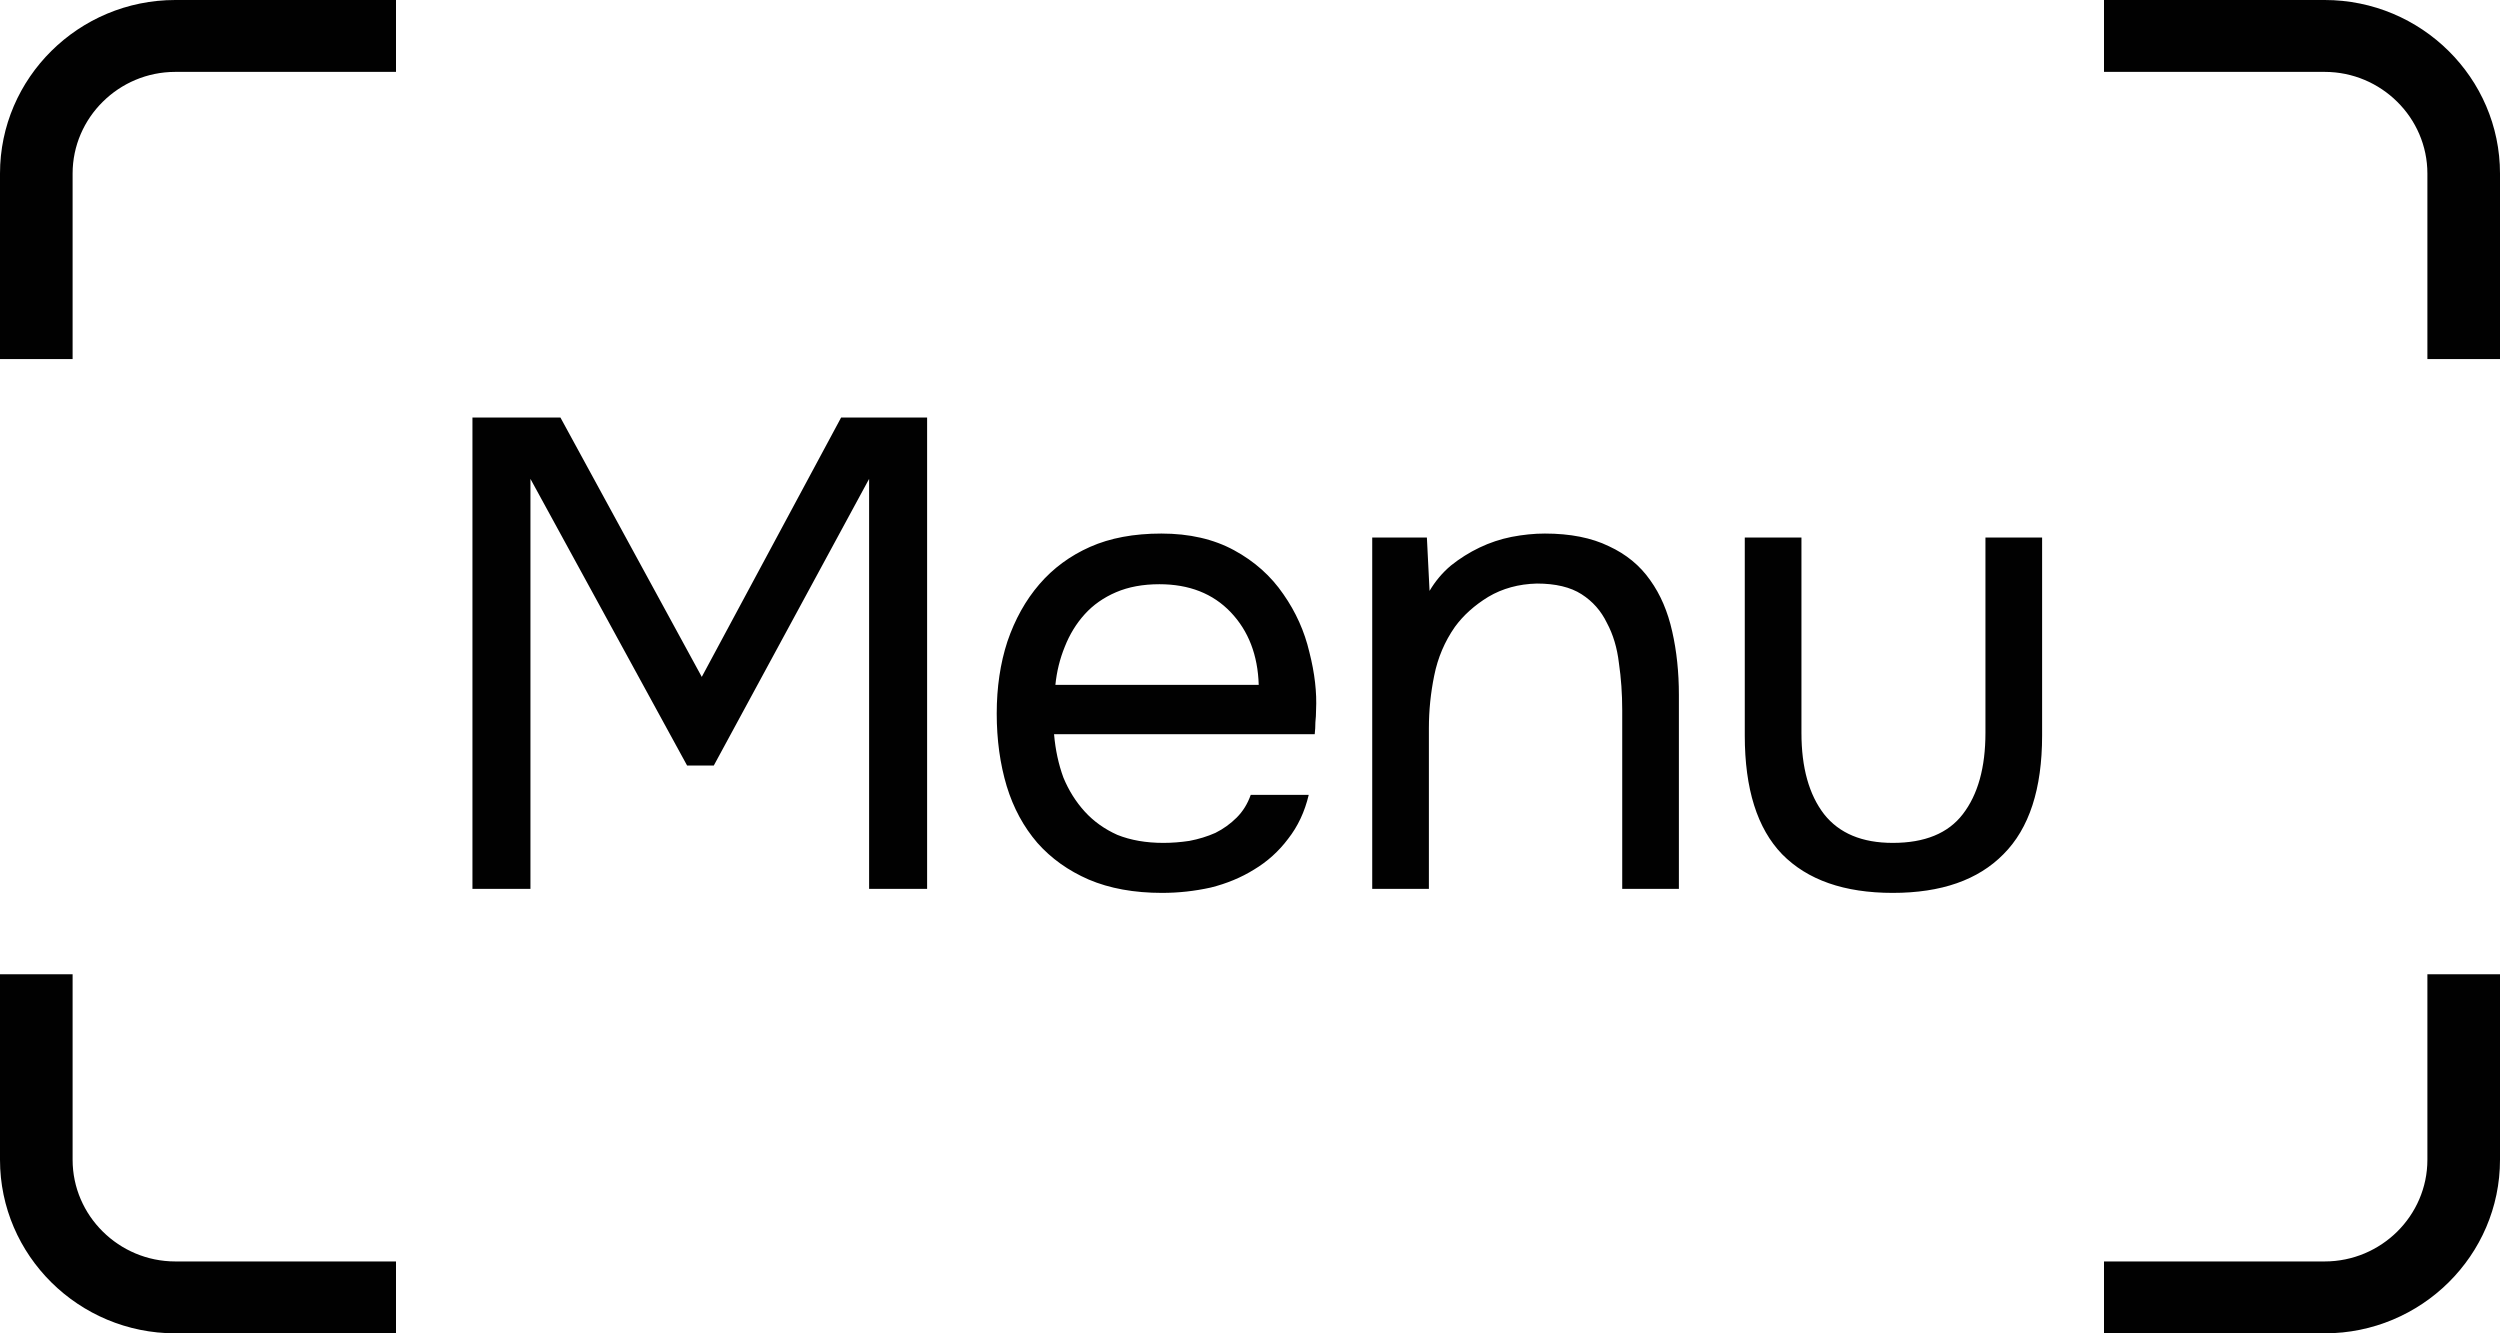
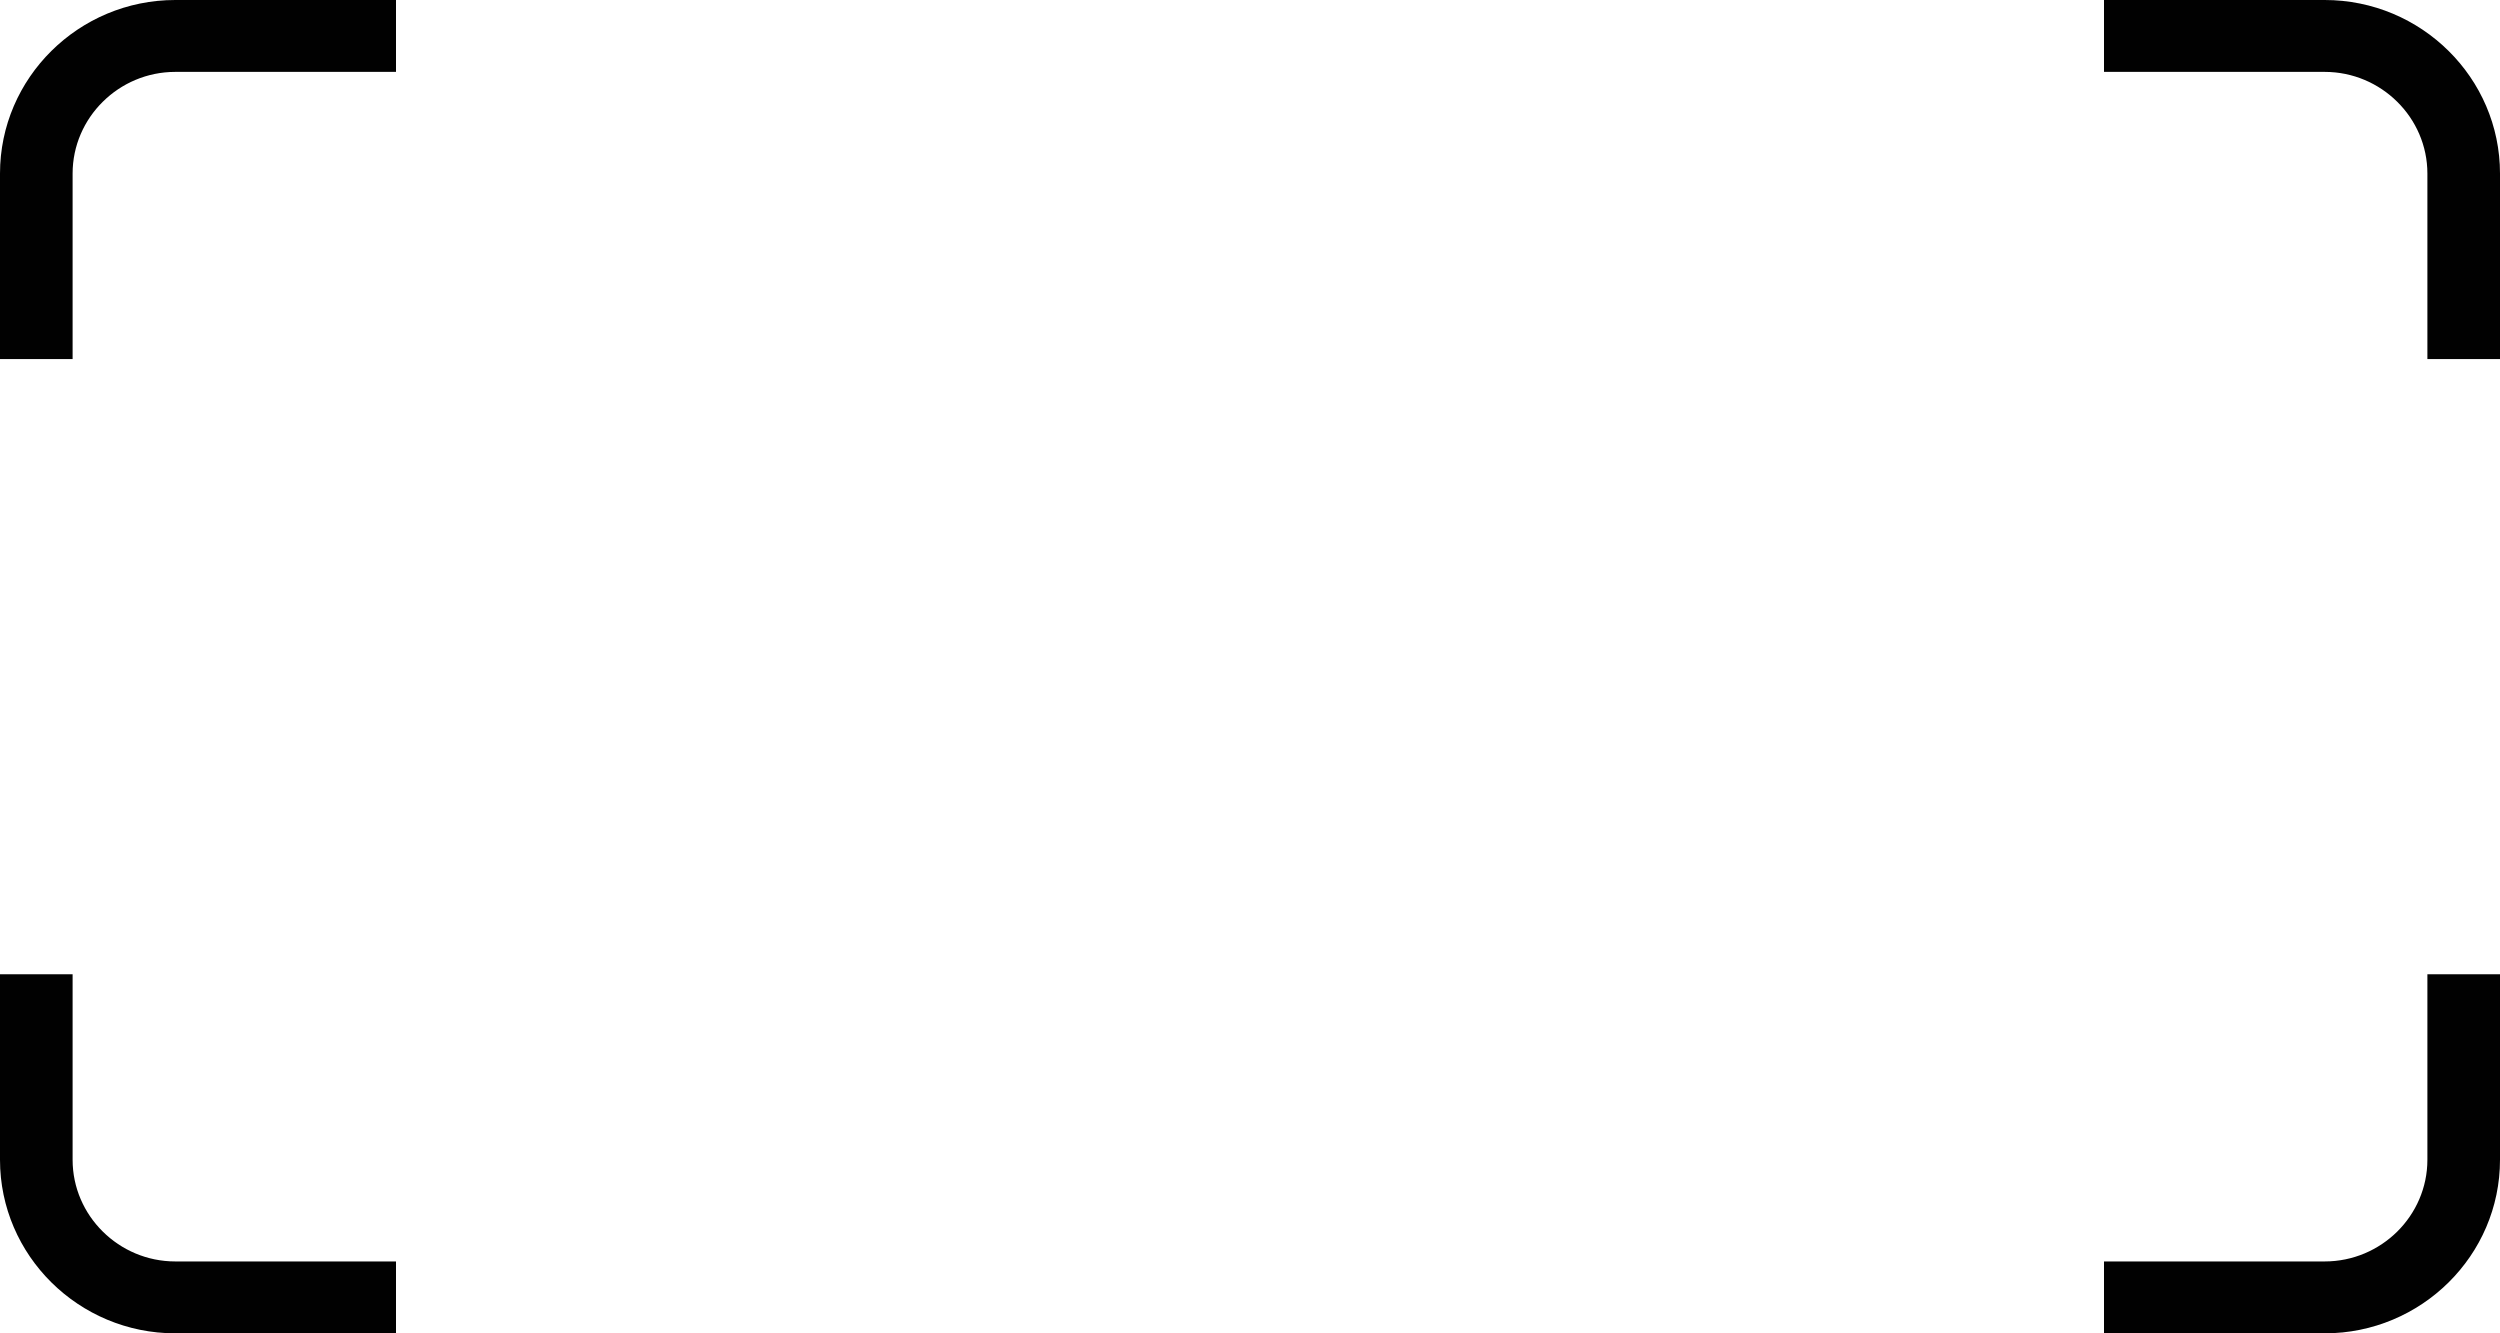
<svg xmlns="http://www.w3.org/2000/svg" width="45" height="24" viewBox="0 0 45 24" fill="none">
-   <path d="M8.504 16V7.516H10.088L12.632 12.184L15.14 7.516H16.688V16H15.644V8.62L12.848 13.78H12.368L9.548 8.62V16H8.504ZM18.973 13.216C18.997 13.496 19.053 13.756 19.141 13.996C19.237 14.228 19.365 14.432 19.525 14.608C19.685 14.784 19.881 14.924 20.113 15.028C20.353 15.124 20.629 15.172 20.941 15.172C21.093 15.172 21.249 15.16 21.409 15.136C21.577 15.104 21.733 15.056 21.877 14.992C22.021 14.92 22.149 14.828 22.261 14.716C22.373 14.604 22.457 14.468 22.513 14.308H23.557C23.485 14.612 23.361 14.876 23.185 15.1C23.017 15.324 22.813 15.508 22.573 15.652C22.341 15.796 22.081 15.904 21.793 15.976C21.505 16.04 21.213 16.072 20.917 16.072C20.413 16.072 19.973 15.992 19.597 15.832C19.229 15.672 18.921 15.452 18.673 15.172C18.425 14.884 18.241 14.544 18.121 14.152C18.001 13.752 17.941 13.316 17.941 12.844C17.941 12.372 18.005 11.94 18.133 11.548C18.269 11.148 18.461 10.804 18.709 10.516C18.957 10.228 19.261 10.004 19.621 9.844C19.981 9.684 20.409 9.604 20.905 9.604C21.409 9.604 21.845 9.704 22.213 9.904C22.581 10.104 22.877 10.368 23.101 10.696C23.325 11.016 23.481 11.364 23.569 11.74C23.665 12.116 23.705 12.464 23.689 12.784C23.689 12.856 23.685 12.928 23.677 13C23.677 13.072 23.673 13.144 23.665 13.216H18.973ZM22.657 12.328C22.641 11.792 22.473 11.356 22.153 11.02C21.833 10.684 21.405 10.516 20.869 10.516C20.573 10.516 20.313 10.564 20.089 10.66C19.865 10.756 19.677 10.888 19.525 11.056C19.373 11.224 19.253 11.42 19.165 11.644C19.077 11.86 19.021 12.088 18.997 12.328H22.657ZM24.7 16V9.676H25.684L25.732 10.636C25.836 10.46 25.964 10.308 26.116 10.18C26.276 10.052 26.448 9.944 26.632 9.856C26.816 9.768 27.008 9.704 27.208 9.664C27.416 9.624 27.616 9.604 27.808 9.604C28.264 9.604 28.648 9.68 28.96 9.832C29.272 9.976 29.52 10.18 29.704 10.444C29.888 10.7 30.02 11.008 30.1 11.368C30.18 11.72 30.22 12.1 30.22 12.508V16H29.2V12.784C29.2 12.488 29.18 12.204 29.14 11.932C29.108 11.66 29.036 11.42 28.924 11.212C28.82 10.996 28.668 10.824 28.468 10.696C28.268 10.568 28 10.504 27.664 10.504C27.336 10.512 27.044 10.592 26.788 10.744C26.54 10.896 26.34 11.076 26.188 11.284C26.004 11.548 25.88 11.84 25.816 12.16C25.752 12.472 25.72 12.788 25.72 13.108V16H24.7ZM34.07 15.172C34.646 15.172 35.066 15 35.33 14.656C35.602 14.304 35.738 13.816 35.738 13.192V9.676H36.758V13.24C36.758 14.2 36.526 14.912 36.062 15.376C35.606 15.84 34.942 16.072 34.07 16.072C33.198 16.072 32.534 15.84 32.078 15.376C31.63 14.912 31.406 14.2 31.406 13.24V9.676H32.426V13.192C32.426 13.816 32.562 14.304 32.834 14.656C33.106 15 33.518 15.172 34.07 15.172Z" fill="#010101" />
  <path fill-rule="evenodd" clip-rule="evenodd" d="M0 6.463V3.124C0 2.263 0.354 1.482 0.926 0.916C1.497 0.351 2.286 0 3.155 0H7.128V1.294H3.155C2.647 1.294 2.185 1.5 1.85 1.832C1.515 2.163 1.307 2.621 1.307 3.124V6.463L0 6.463ZM37.872 0H41.845C42.714 0 43.503 0.351 44.074 0.916C44.646 1.482 45 2.263 45 3.124V6.463H43.693V3.124C43.693 2.621 43.485 2.163 43.15 1.832C42.815 1.5 42.353 1.294 41.845 1.294H37.872L37.872 0ZM45 17.537V20.876C45 21.737 44.646 22.518 44.074 23.084C43.503 23.649 42.714 24 41.845 24H37.872V22.706H41.845C42.353 22.706 42.815 22.5 43.15 22.169C43.485 21.837 43.693 21.379 43.693 20.876V17.537L45 17.537ZM7.128 24H3.155C2.286 24 1.497 23.649 0.926 23.084C0.354 22.518 0 21.737 0 20.876V17.537H1.307V20.876C1.307 21.379 1.515 21.837 1.85 22.168C2.185 22.5 2.647 22.706 3.155 22.706H7.128L7.128 24Z" fill="#010101" />
</svg>